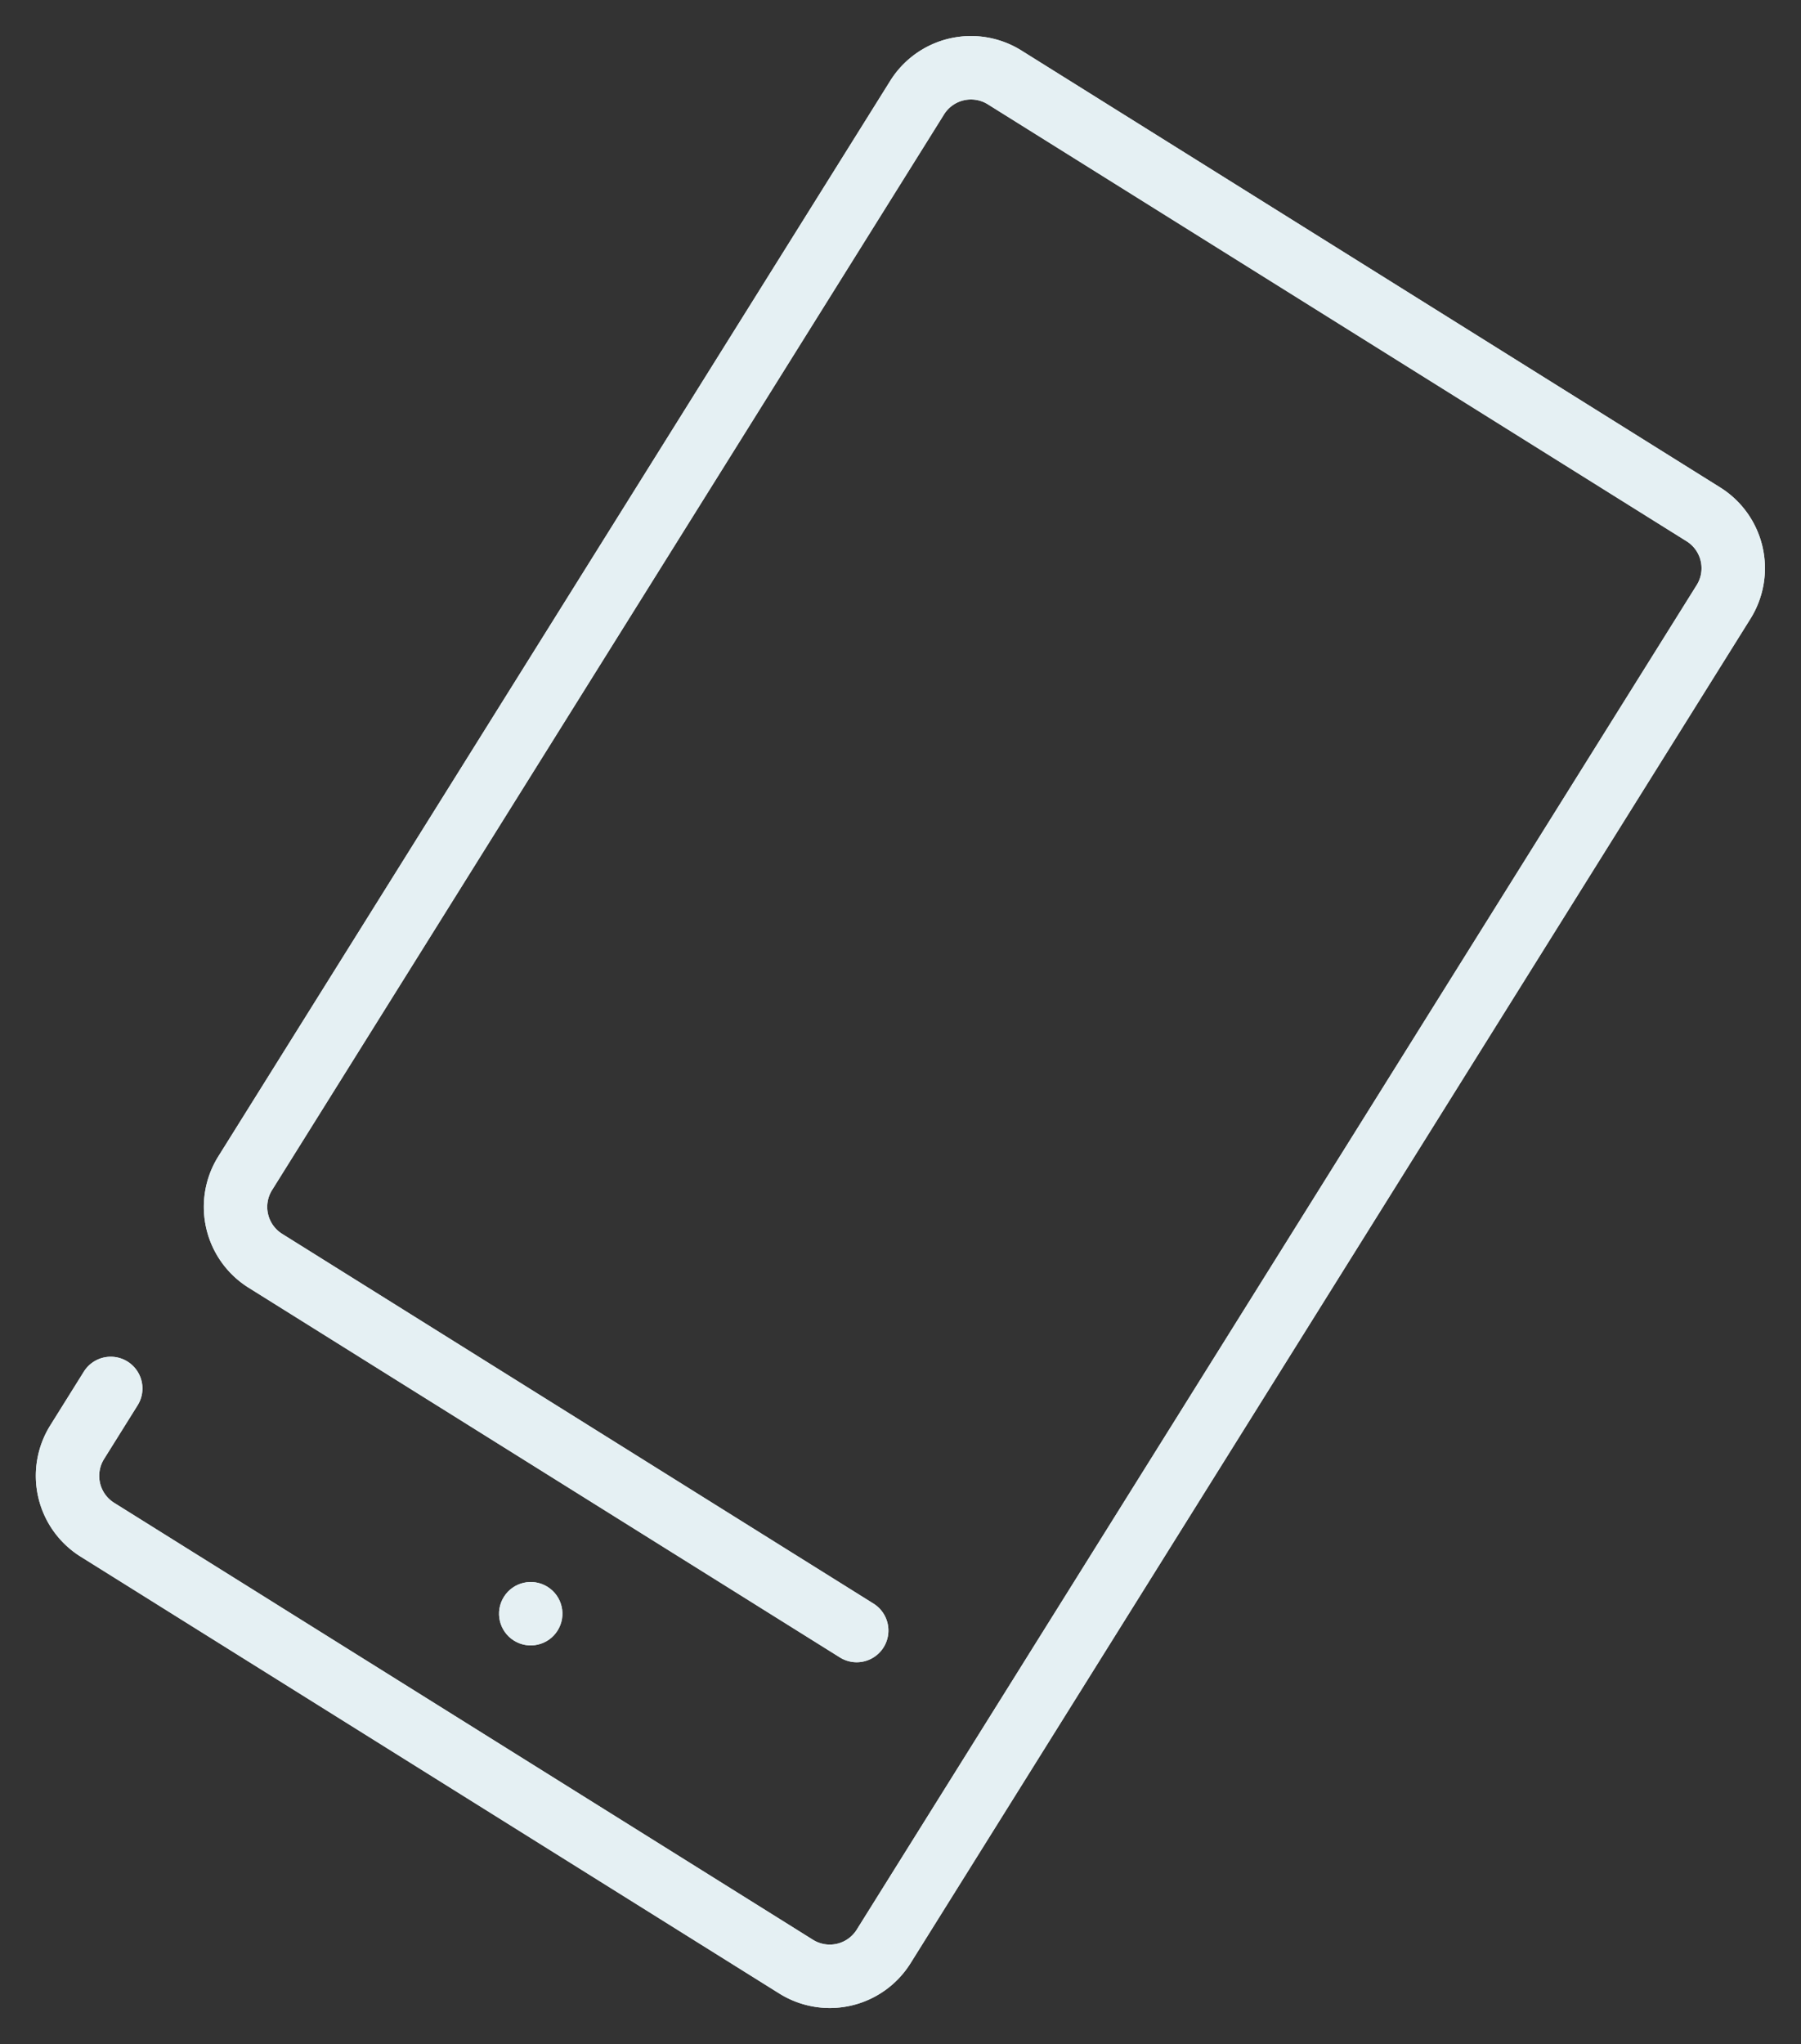
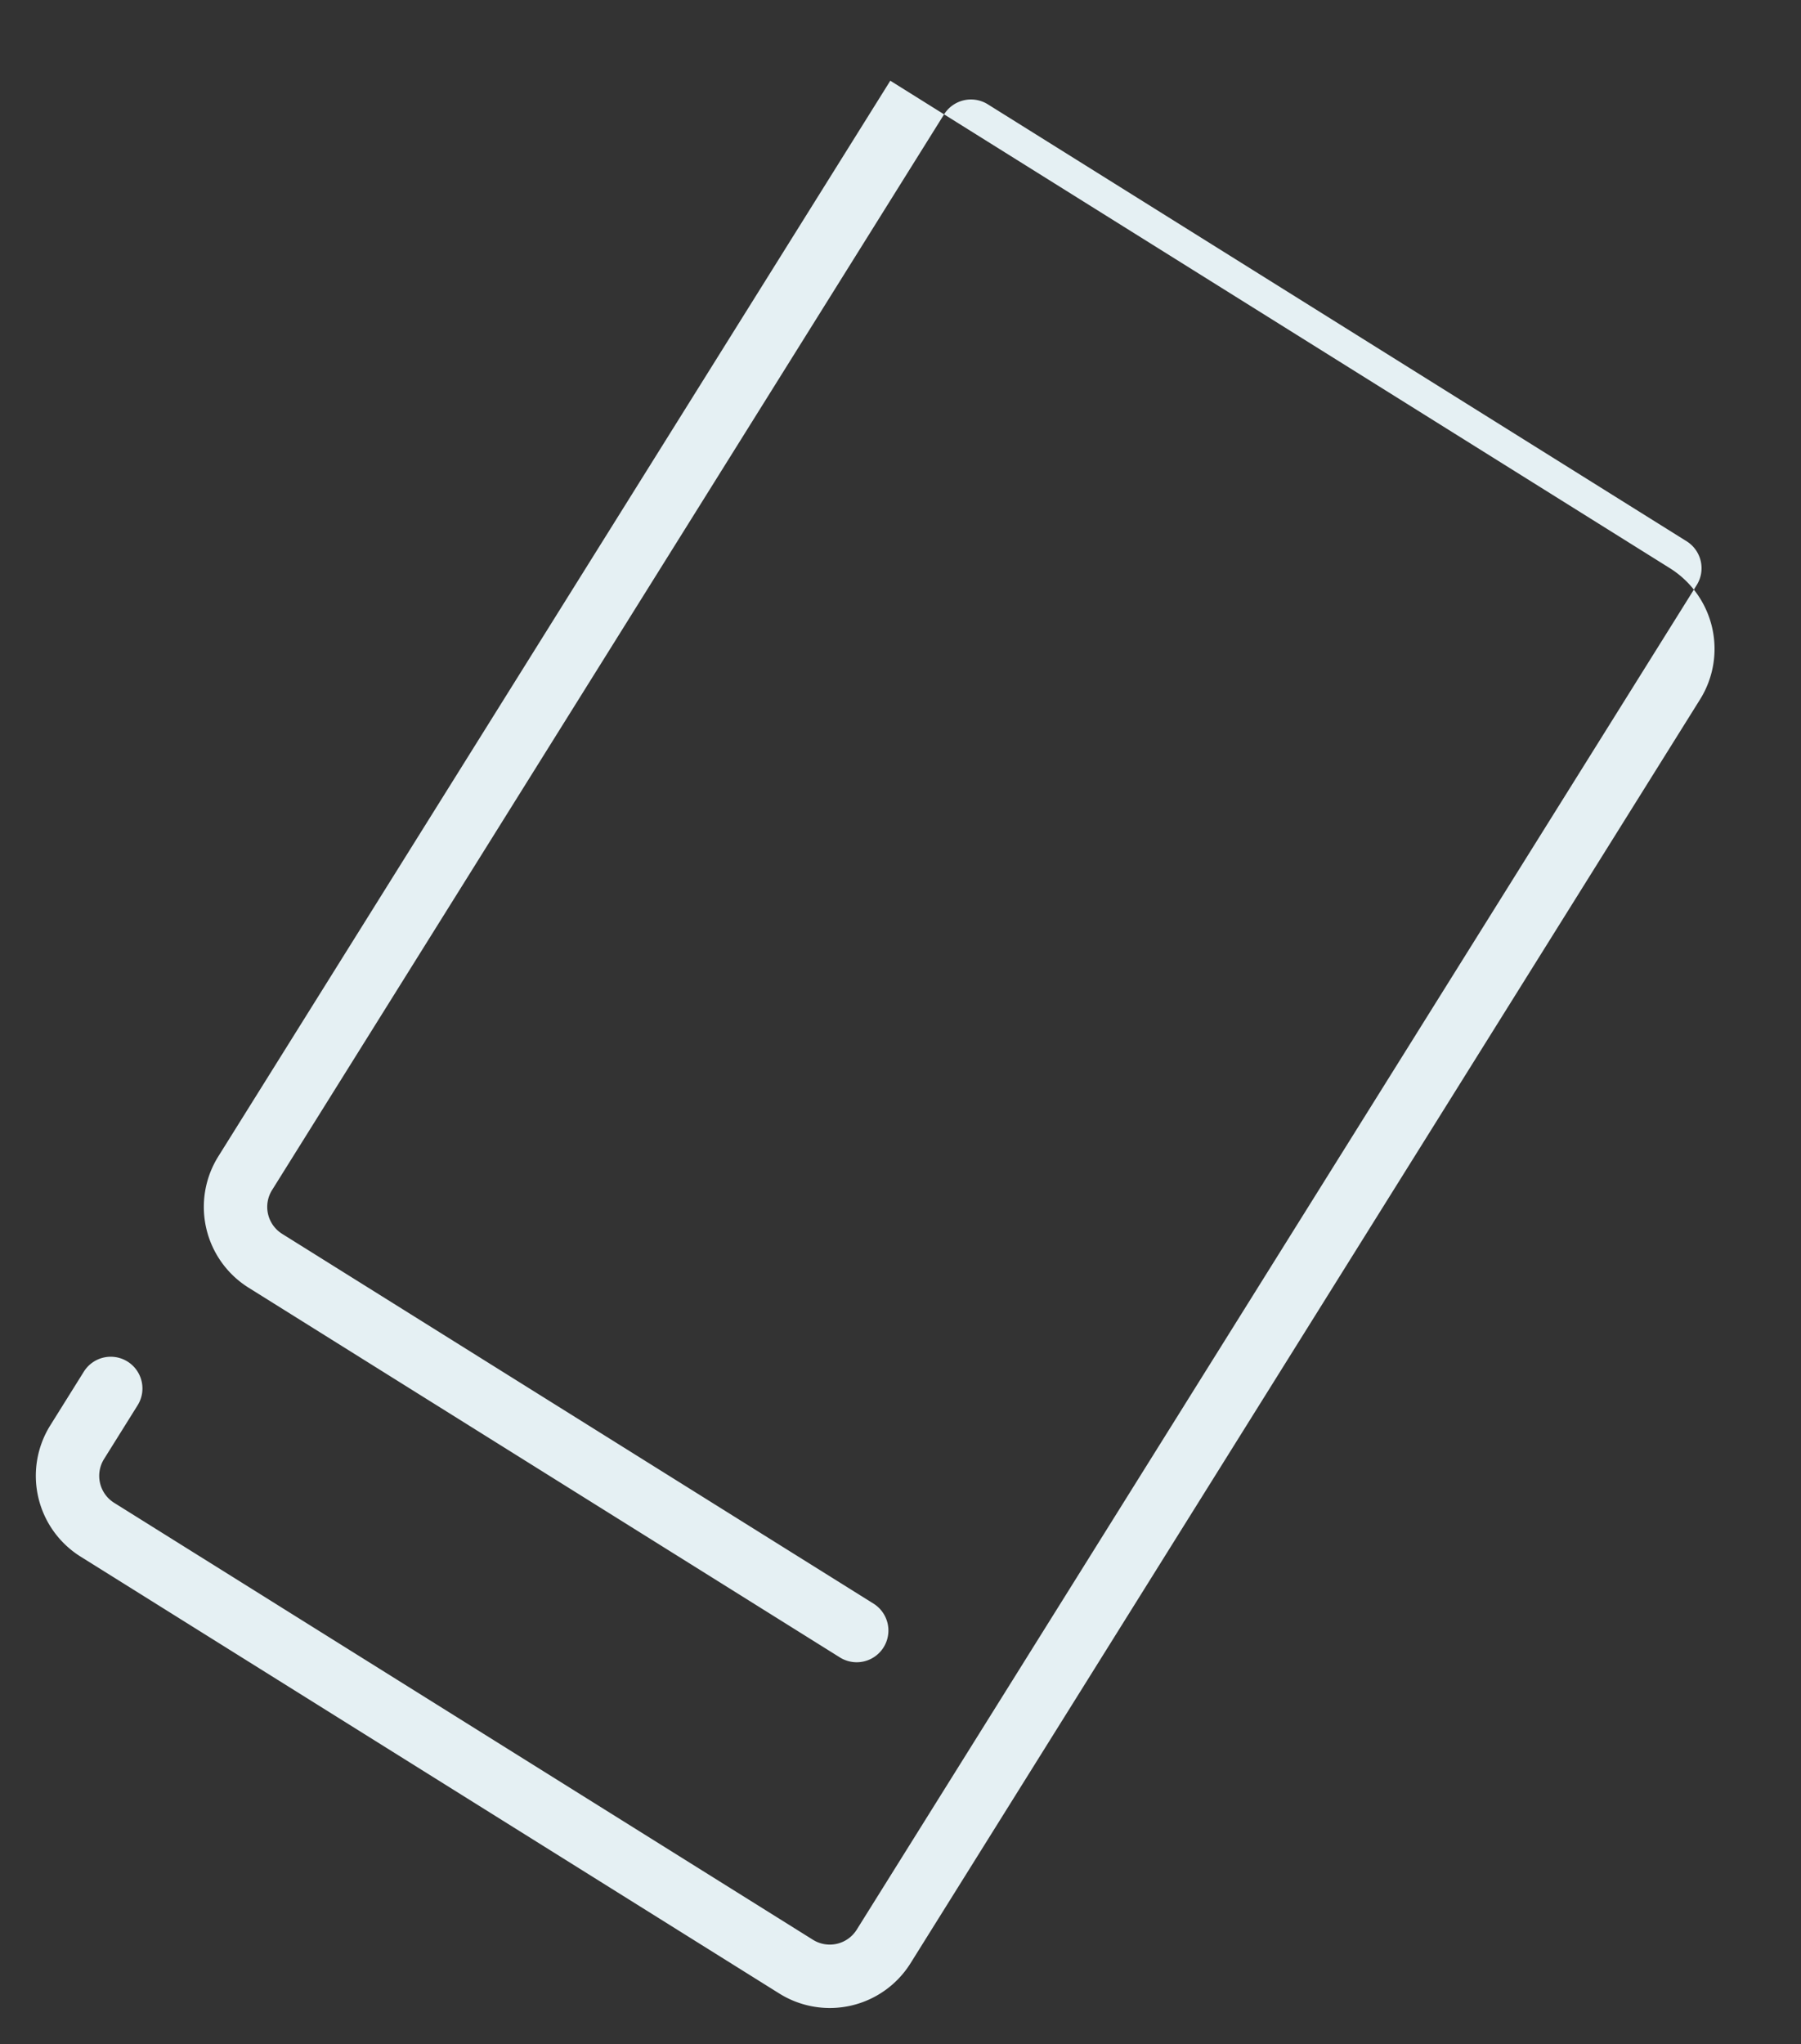
<svg xmlns="http://www.w3.org/2000/svg" width="48.761" height="55.314" viewBox="0 0 48.761 55.314">
  <rect x="0" y="0" width="48.761" height="55.314" fill="#333333" stroke="none" />
  <g id="call-svgrepo-com" transform="matrix(0.848, 0.53, -0.53, 0.848, 19.745, -5.935)">
    <g id="Raggruppa_13" data-name="Raggruppa 13" transform="translate(8 2)">
-       <path id="Tracciato_48" data-name="Tracciato 48" d="M32.89,50.063H10.575A2.578,2.578,0,0,1,8,47.489V45.772a.858.858,0,0,1,1.717,0v1.717a.86.86,0,0,0,.858.858H32.89a.86.86,0,0,0,.858-.858V4.575a.86.86,0,0,0-.858-.858H10.575a.86.86,0,0,0-.858.858V38.906a.86.86,0,0,0,.858.858H29.457a.858.858,0,0,1,0,1.717H10.575A2.578,2.578,0,0,1,8,38.906V4.575A2.578,2.578,0,0,1,10.575,2H32.89a2.578,2.578,0,0,1,2.575,2.575V47.489A2.578,2.578,0,0,1,32.89,50.063Z" transform="translate(-8 -2)" fill="#e5f0f3" />
-       <circle id="Ellisse_29" data-name="Ellisse 29" cx="0.858" cy="0.858" r="0.858" transform="translate(12.874 42.056)" fill="#e5f0f3" />
-     </g>
+       </g>
    <g id="Raggruppa_14" data-name="Raggruppa 14" transform="translate(8 2)">
-       <path id="Tracciato_49" data-name="Tracciato 49" d="M32.89,50.063H10.575A2.578,2.578,0,0,1,8,47.489V45.772a.858.858,0,0,1,1.717,0v1.717a.86.86,0,0,0,.858.858H32.89a.86.86,0,0,0,.858-.858V4.575a.86.86,0,0,0-.858-.858H10.575a.86.86,0,0,0-.858.858V38.906a.86.86,0,0,0,.858.858H29.457a.858.858,0,0,1,0,1.717H10.575A2.578,2.578,0,0,1,8,38.906V4.575A2.578,2.578,0,0,1,10.575,2H32.89a2.578,2.578,0,0,1,2.575,2.575V47.489A2.578,2.578,0,0,1,32.89,50.063Z" transform="translate(-8 -2)" fill="#e5f0f3" />
-       <circle id="Ellisse_30" data-name="Ellisse 30" cx="0.858" cy="0.858" r="0.858" transform="translate(12.874 42.056)" fill="#e5f0f3" />
+       <path id="Tracciato_49" data-name="Tracciato 49" d="M32.89,50.063H10.575A2.578,2.578,0,0,1,8,47.489V45.772a.858.858,0,0,1,1.717,0v1.717a.86.86,0,0,0,.858.858H32.89a.86.86,0,0,0,.858-.858V4.575a.86.86,0,0,0-.858-.858H10.575a.86.86,0,0,0-.858.858V38.906a.86.86,0,0,0,.858.858H29.457a.858.858,0,0,1,0,1.717H10.575A2.578,2.578,0,0,1,8,38.906V4.575H32.89a2.578,2.578,0,0,1,2.575,2.575V47.489A2.578,2.578,0,0,1,32.89,50.063Z" transform="translate(-8 -2)" fill="#e5f0f3" />
    </g>
  </g>
</svg>